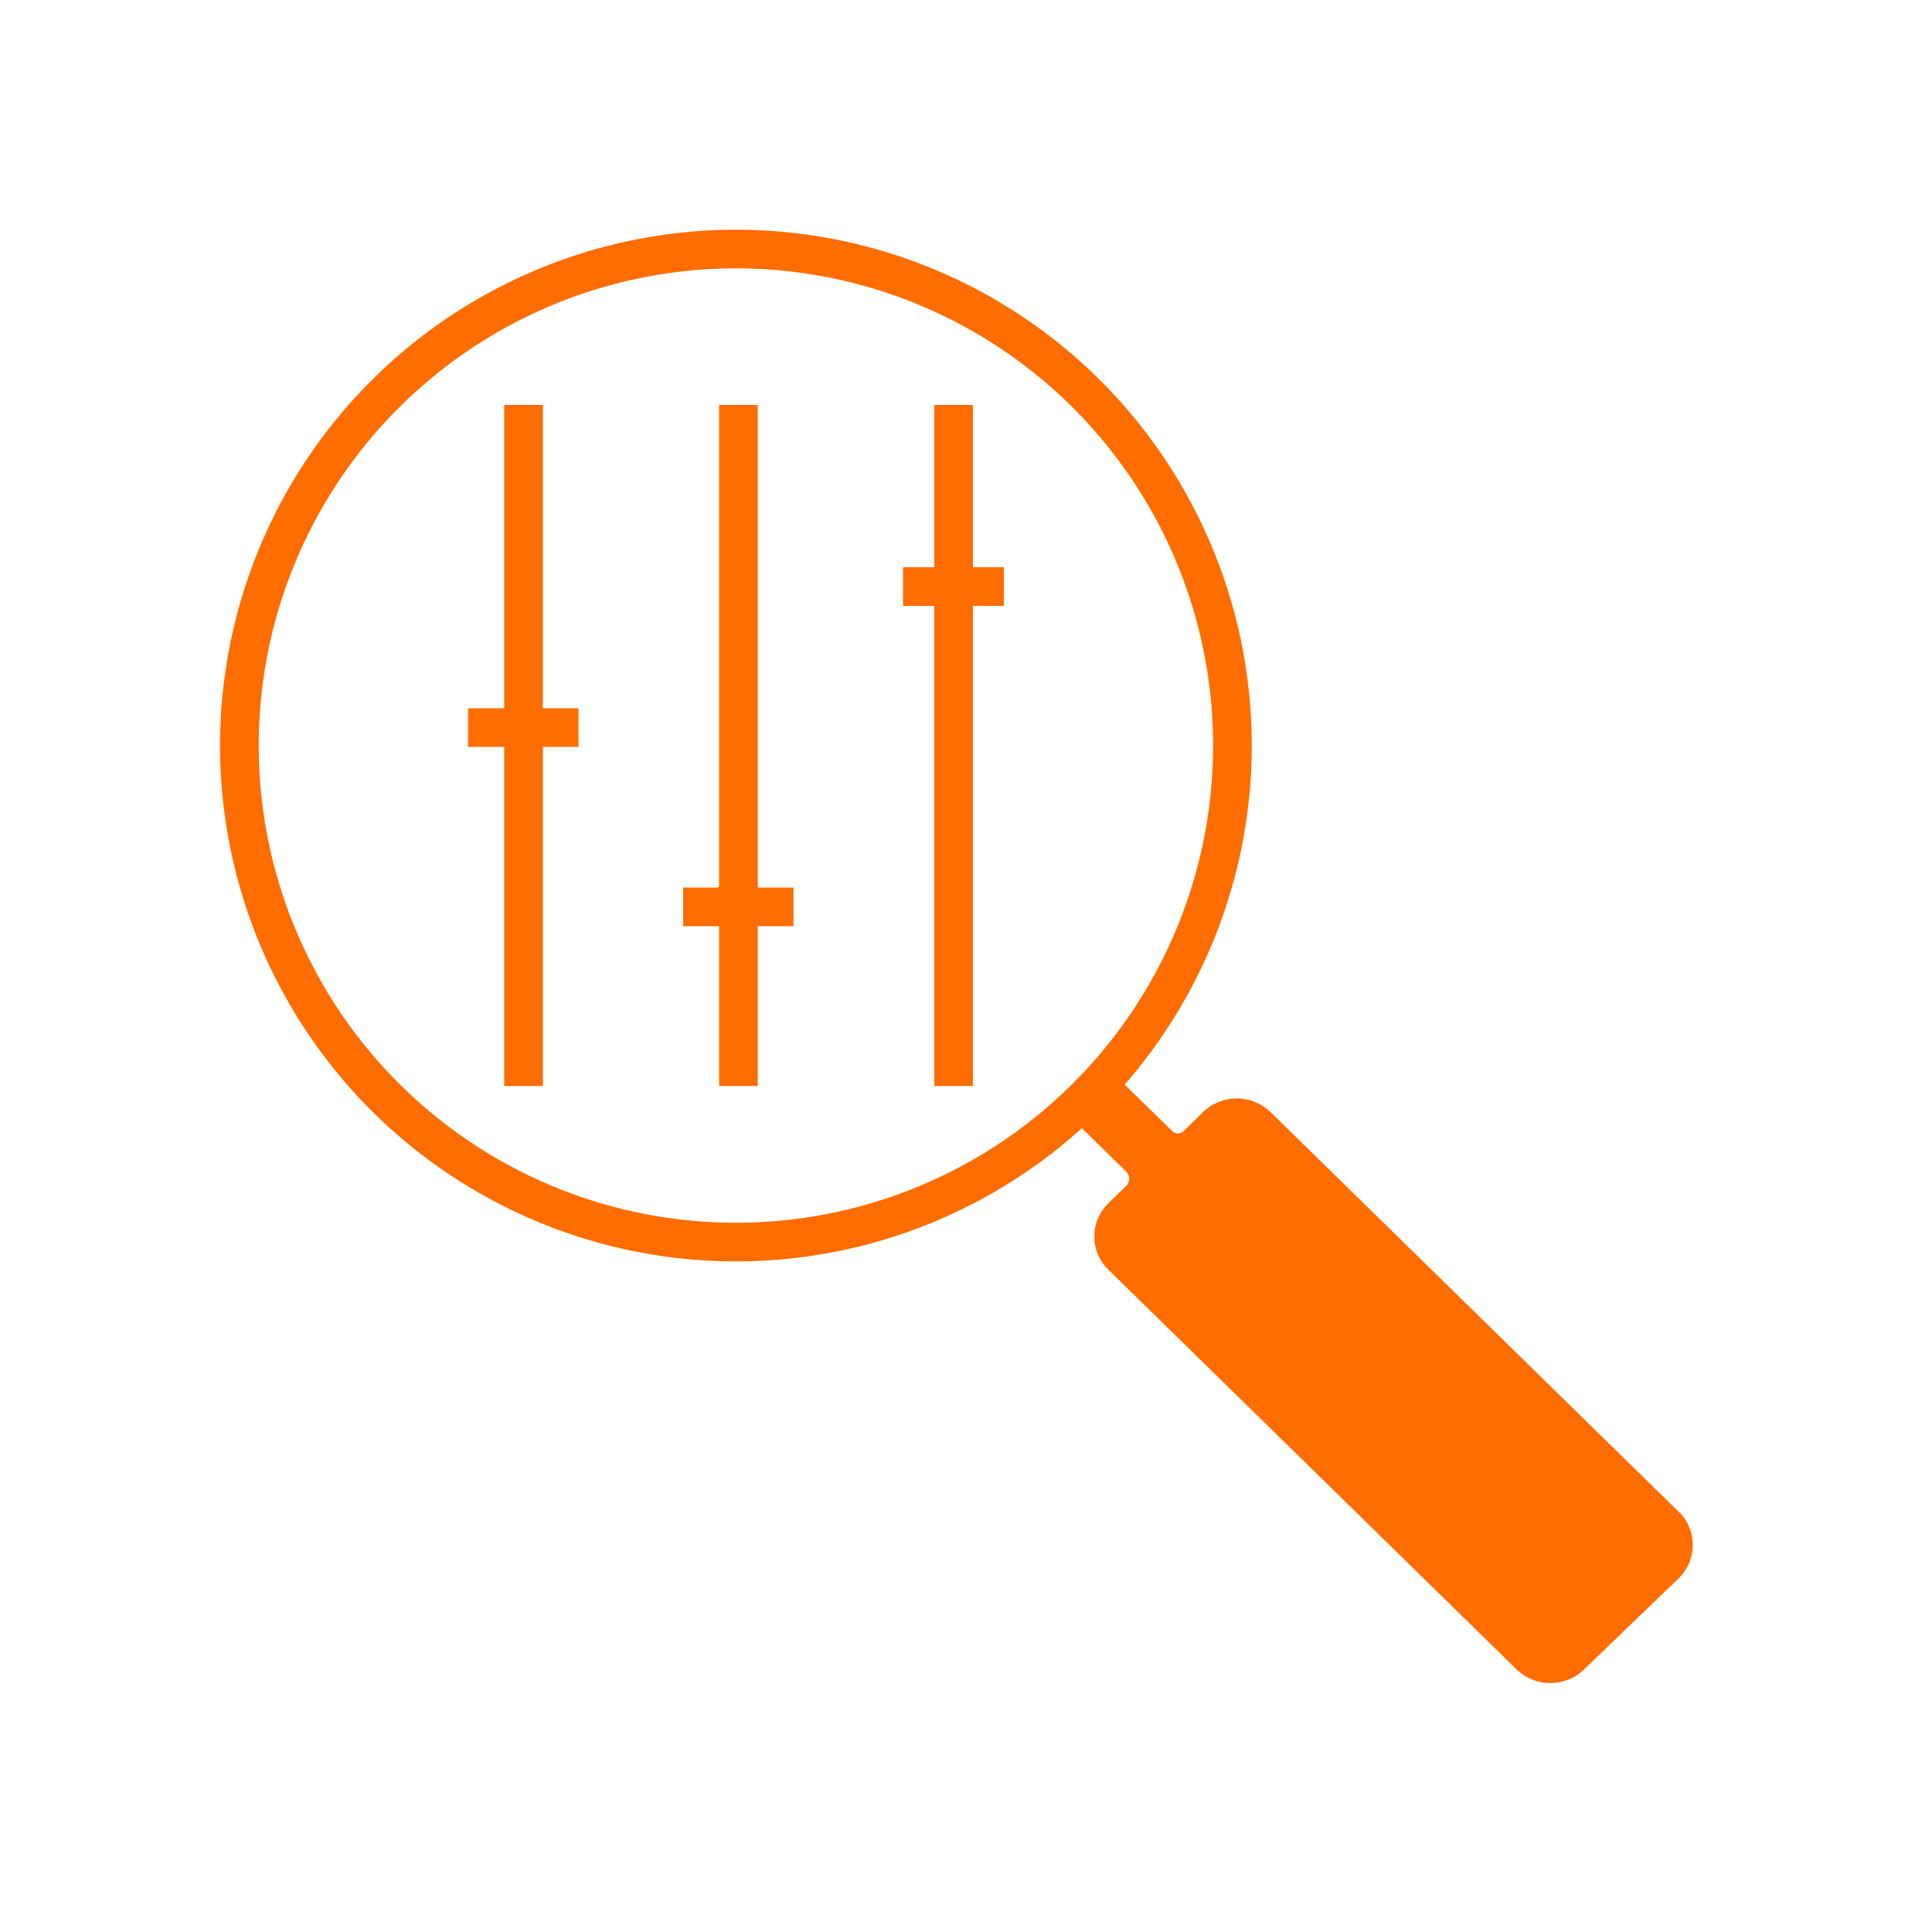
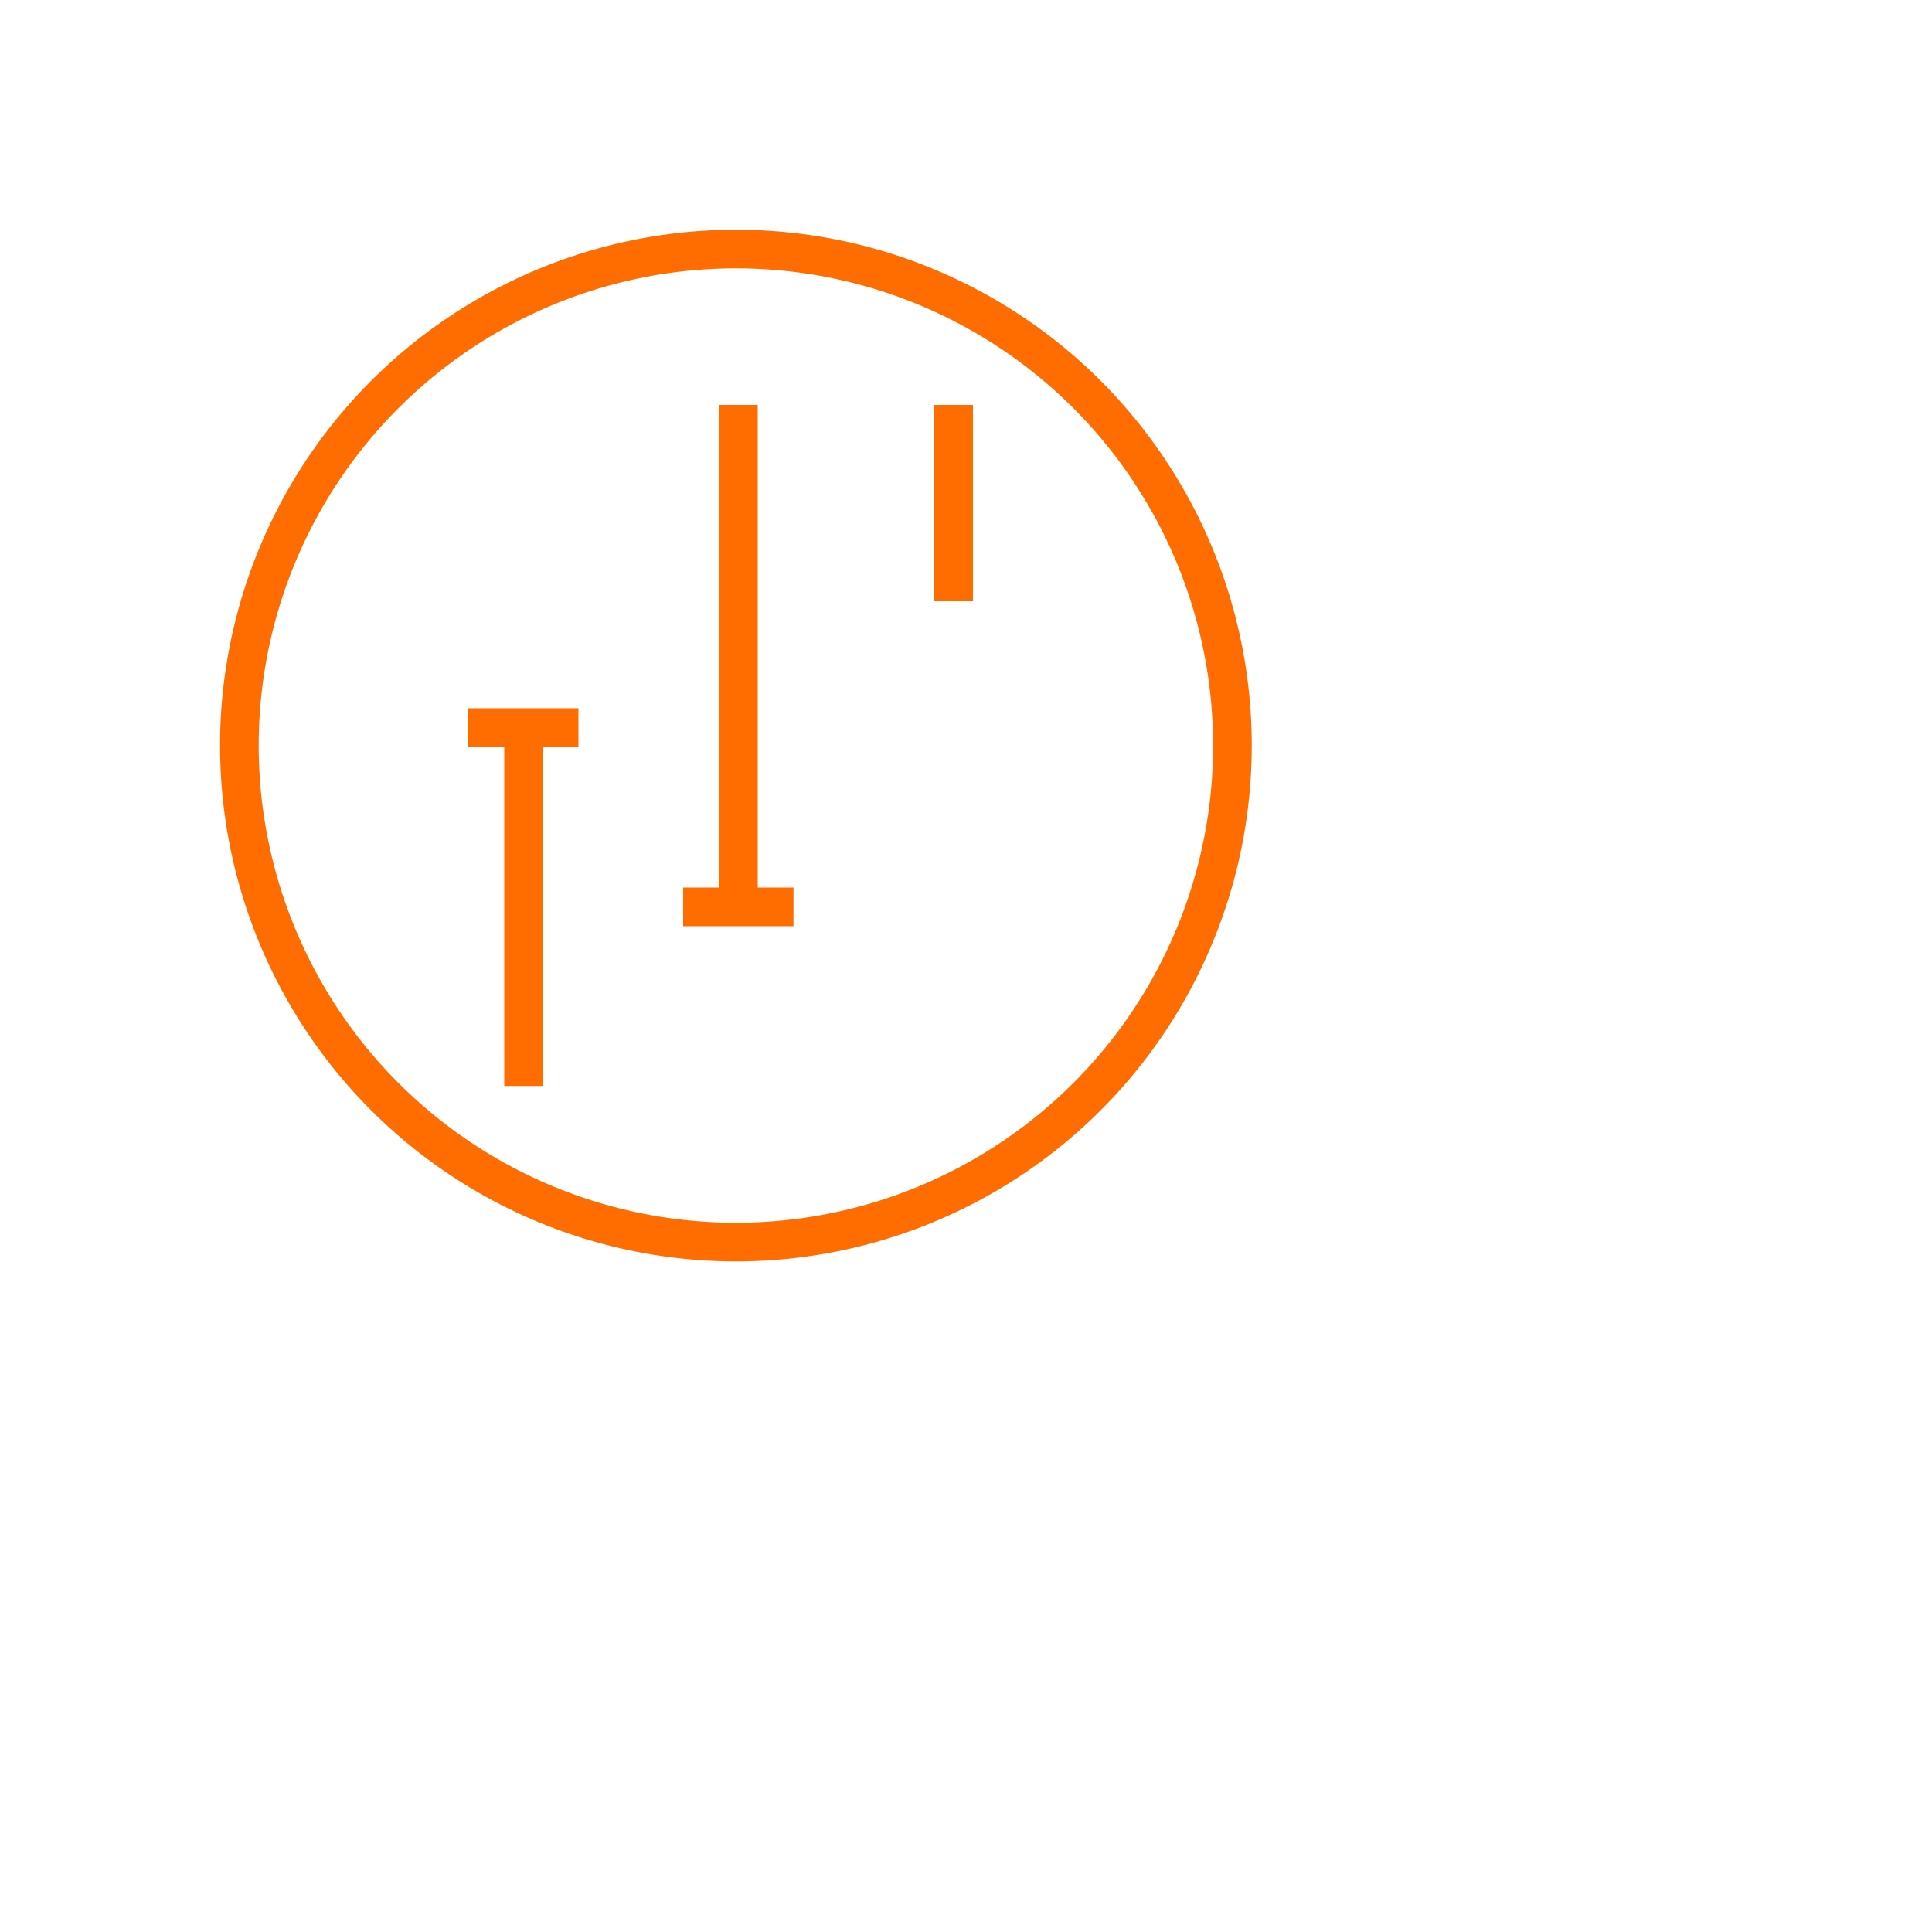
<svg xmlns="http://www.w3.org/2000/svg" id="advance-search" viewBox="0 0 100 100">
-   <path id="search_1_copy" data-name="search 1 copy" d="m55.04,57.46l3.27,3.2c.17.19.18.47.03.67l-.98.96c-.94.92-.96,2.43-.05,3.37.02.02.03.03.05.05l21.14,20.7c.97.94,2.52.94,3.49,0l4.91-4.73c.94-.92.96-2.43.05-3.37l-.05-.05-21.14-20.7c-.97-.94-2.52-.94-3.49,0l-.98.96c-.14.17-.39.2-.57.06,0,0-.03-.02-.04-.03l-3.43-3.35" fill="#ff6c00" fill-rule="evenodd" />
  <g>
    <g>
-       <path d="m46.74,30.36h5.22-5.22Z" fill="none" stroke="#ff6c00" stroke-width="2" />
-       <line x1="49.36" y1="30.24" x2="49.36" y2="56.21" fill="none" stroke="#ff6c00" stroke-width="2" />
      <line x1="49.36" y1="20.96" x2="49.36" y2="31.12" fill="none" stroke="#ff6c00" stroke-width="2" />
-       <line x1="38.22" y1="45.82" x2="38.22" y2="56.21" fill="none" stroke="#ff6c00" stroke-width="2" />
      <line x1="38.22" y1="20.96" x2="38.22" y2="46.94" fill="none" stroke="#ff6c00" stroke-width="2" />
      <line x1="35.36" y1="46.94" x2="41.07" y2="46.94" fill="none" stroke="#ff6c00" stroke-width="2" />
      <line x1="24.23" y1="37.66" x2="29.94" y2="37.66" fill="none" stroke="#ff6c00" stroke-width="2" />
      <line x1="27.1" y1="36.9" x2="27.1" y2="56.21" fill="none" stroke="#ff6c00" stroke-width="2" />
-       <line x1="27.1" y1="20.96" x2="27.1" y2="37.66" fill="none" stroke="#ff6c00" stroke-width="2" />
    </g>
    <circle cx="38.09" cy="38.59" r="25.7" fill="none" stroke="#ff6c00" stroke-width="2" />
  </g>
</svg>